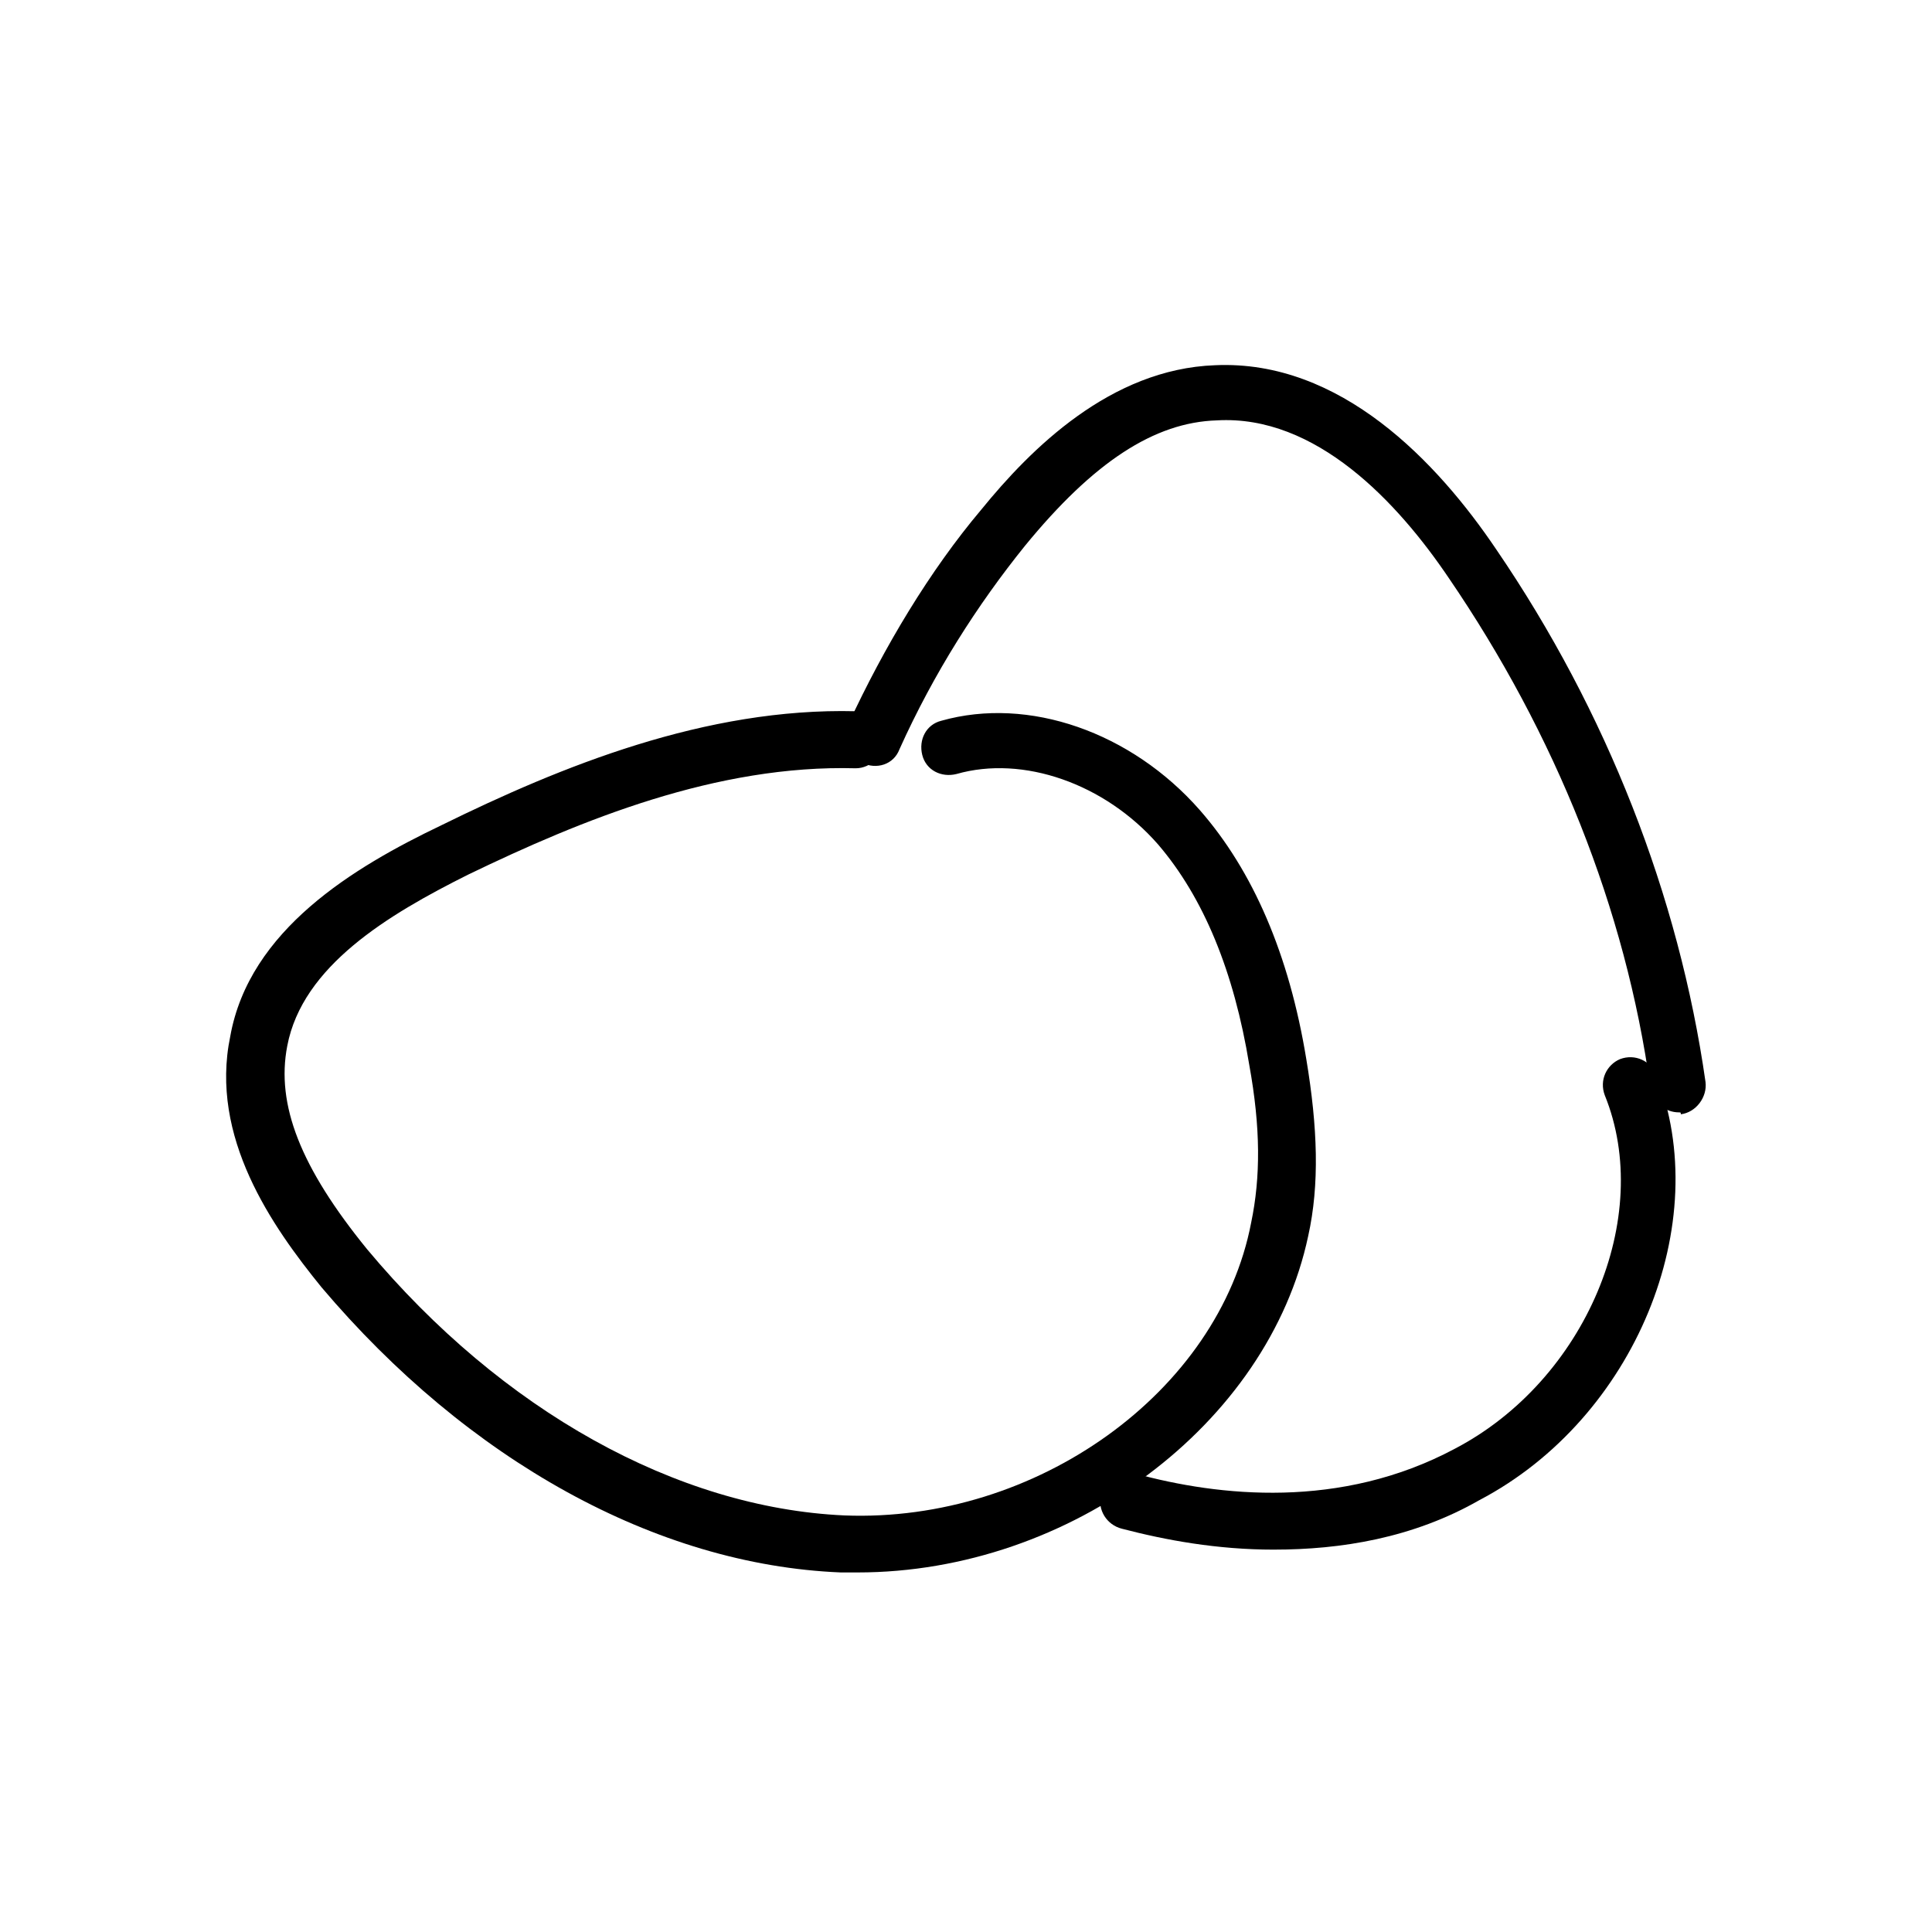
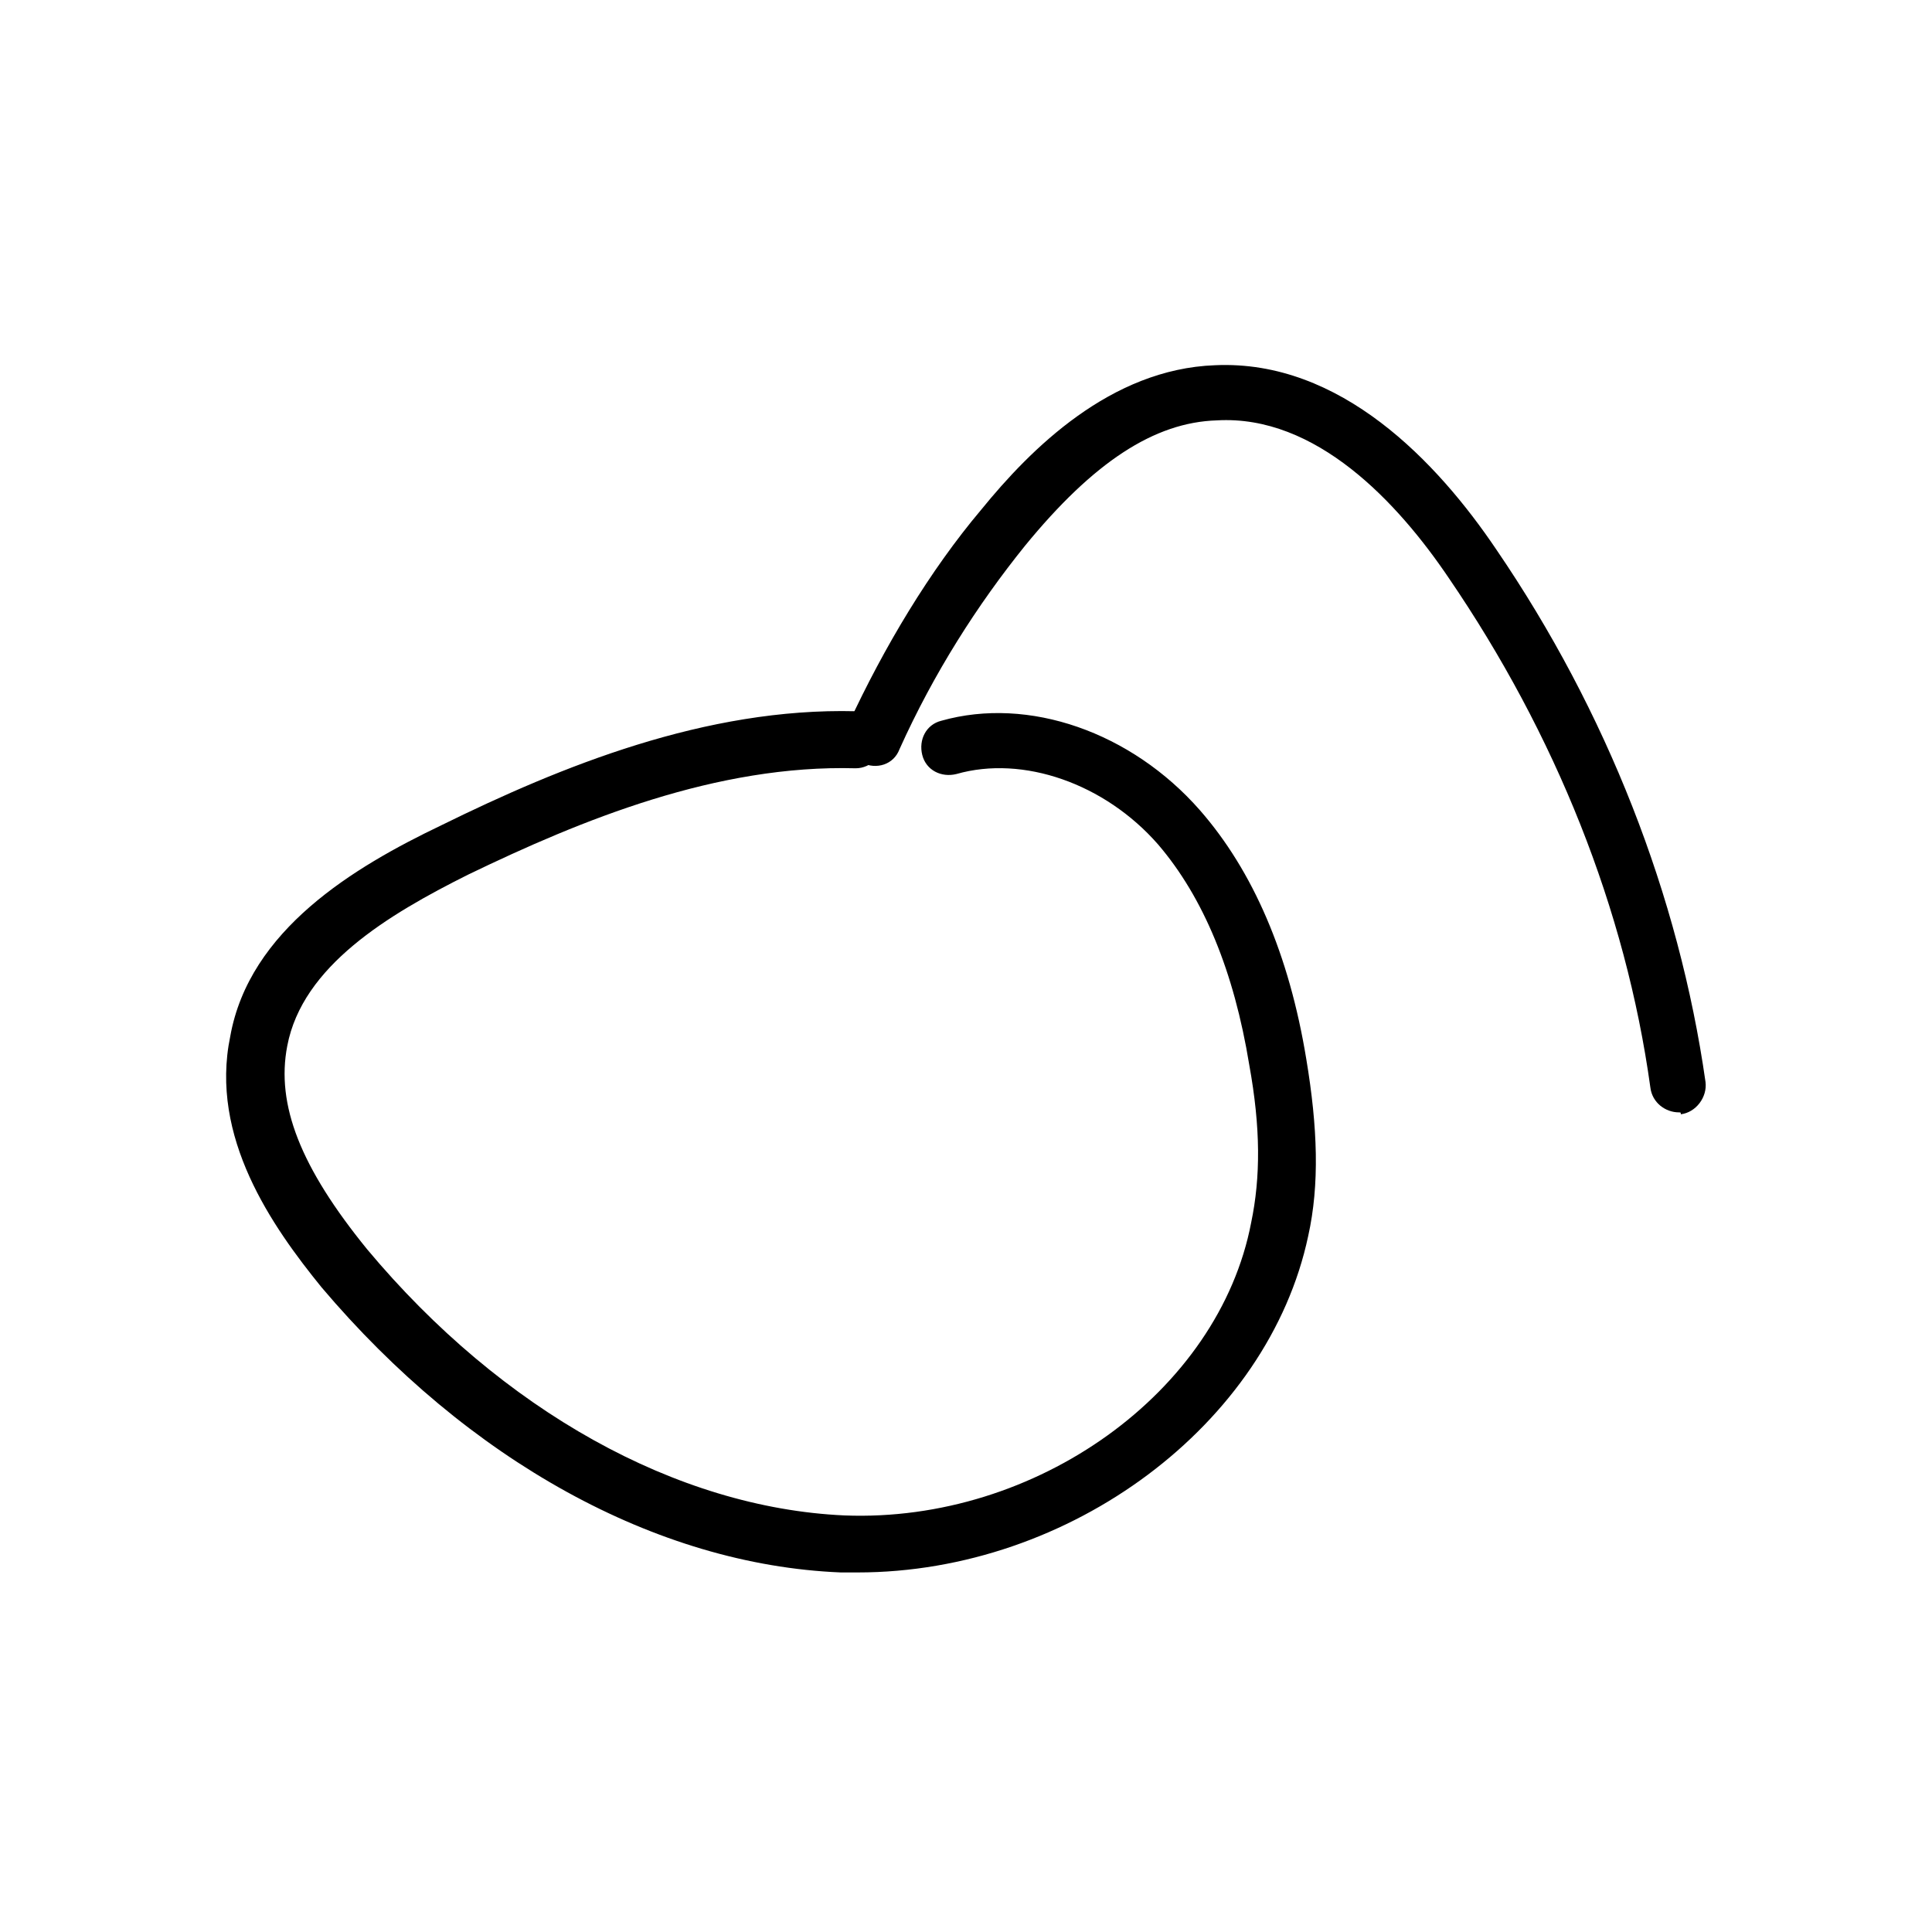
<svg xmlns="http://www.w3.org/2000/svg" fill="#000000" width="800px" height="800px" version="1.1" viewBox="144 144 512 512">
  <g>
    <path d="m371.28 560.71h-4.535c-48.871-2.016-98.746-29.727-137.54-75.57-13.098-16.121-29.727-39.801-24.184-66.504 5.039-28.215 32.746-44.84 55.922-55.922 31.738-15.617 70.031-31.234 109.83-30.23 4.031 0 7.559 3.527 7.559 7.559s-3.527 7.559-7.559 7.559c-36.777-1.008-72.547 13.602-102.78 28.215-21.16 10.578-43.832 24.184-47.863 45.344-3.023 15.617 3.527 32.242 21.16 53.906 35.77 42.824 82.121 68.52 126.46 70.535 50.883 2.016 99.25-32.746 107.82-77.586 2.519-12.09 2.519-25.191-0.504-41.816-4.031-24.688-12.09-44.336-24.184-58.441-14.105-16.121-35.77-23.68-53.402-18.641-4.031 1.008-8.062-1.008-9.07-5.039-1.008-4.031 1.008-8.062 5.039-9.07 23.176-6.551 50.383 3.023 68.52 23.68 14.105 16.121 23.68 38.289 28.215 66 3.023 18.137 3.527 33.25 0.504 46.855-10.582 49.871-62.98 89.168-119.41 89.168z" />
    <path d="m588.93 438.79c-3.527 0-7.055-2.519-7.559-6.551-6.551-47.359-25.191-93.707-53.402-135.02-13.602-20.152-35.266-43.328-61.465-41.816-16.625 0.504-32.746 11.082-50.883 33.25-12.594 15.617-24.184 33.754-33.25 53.906-1.512 4.031-6.047 5.543-10.078 3.527-4.031-1.512-5.543-6.047-3.527-10.078 9.574-20.656 21.664-40.809 35.266-56.93 13.098-16.121 34.258-37.281 61.969-38.289 33.25-1.512 58.945 25.695 74.562 48.871 29.223 42.824 48.367 91.691 55.418 141.07 0.504 4.031-2.519 8.062-6.551 8.566 0.004-0.504 0.004-0.504-0.5-0.504z" />
-     <path d="m481.62 554.67c-15.113 0-28.719-2.519-40.305-5.543-4.031-1.008-6.551-5.039-5.543-9.07 1.008-4.031 5.039-6.551 9.07-5.543 22.168 6.047 54.41 9.574 84.641-6.551 34.762-18.137 52.898-61.465 39.801-93.707-1.512-4.031 0.504-8.062 4.031-9.574 4.031-1.512 8.062 0.504 9.574 4.031 15.617 39.297-5.543 91.191-46.855 112.85-17.637 10.082-36.781 13.105-54.414 13.105z" />
  </g>
</svg>